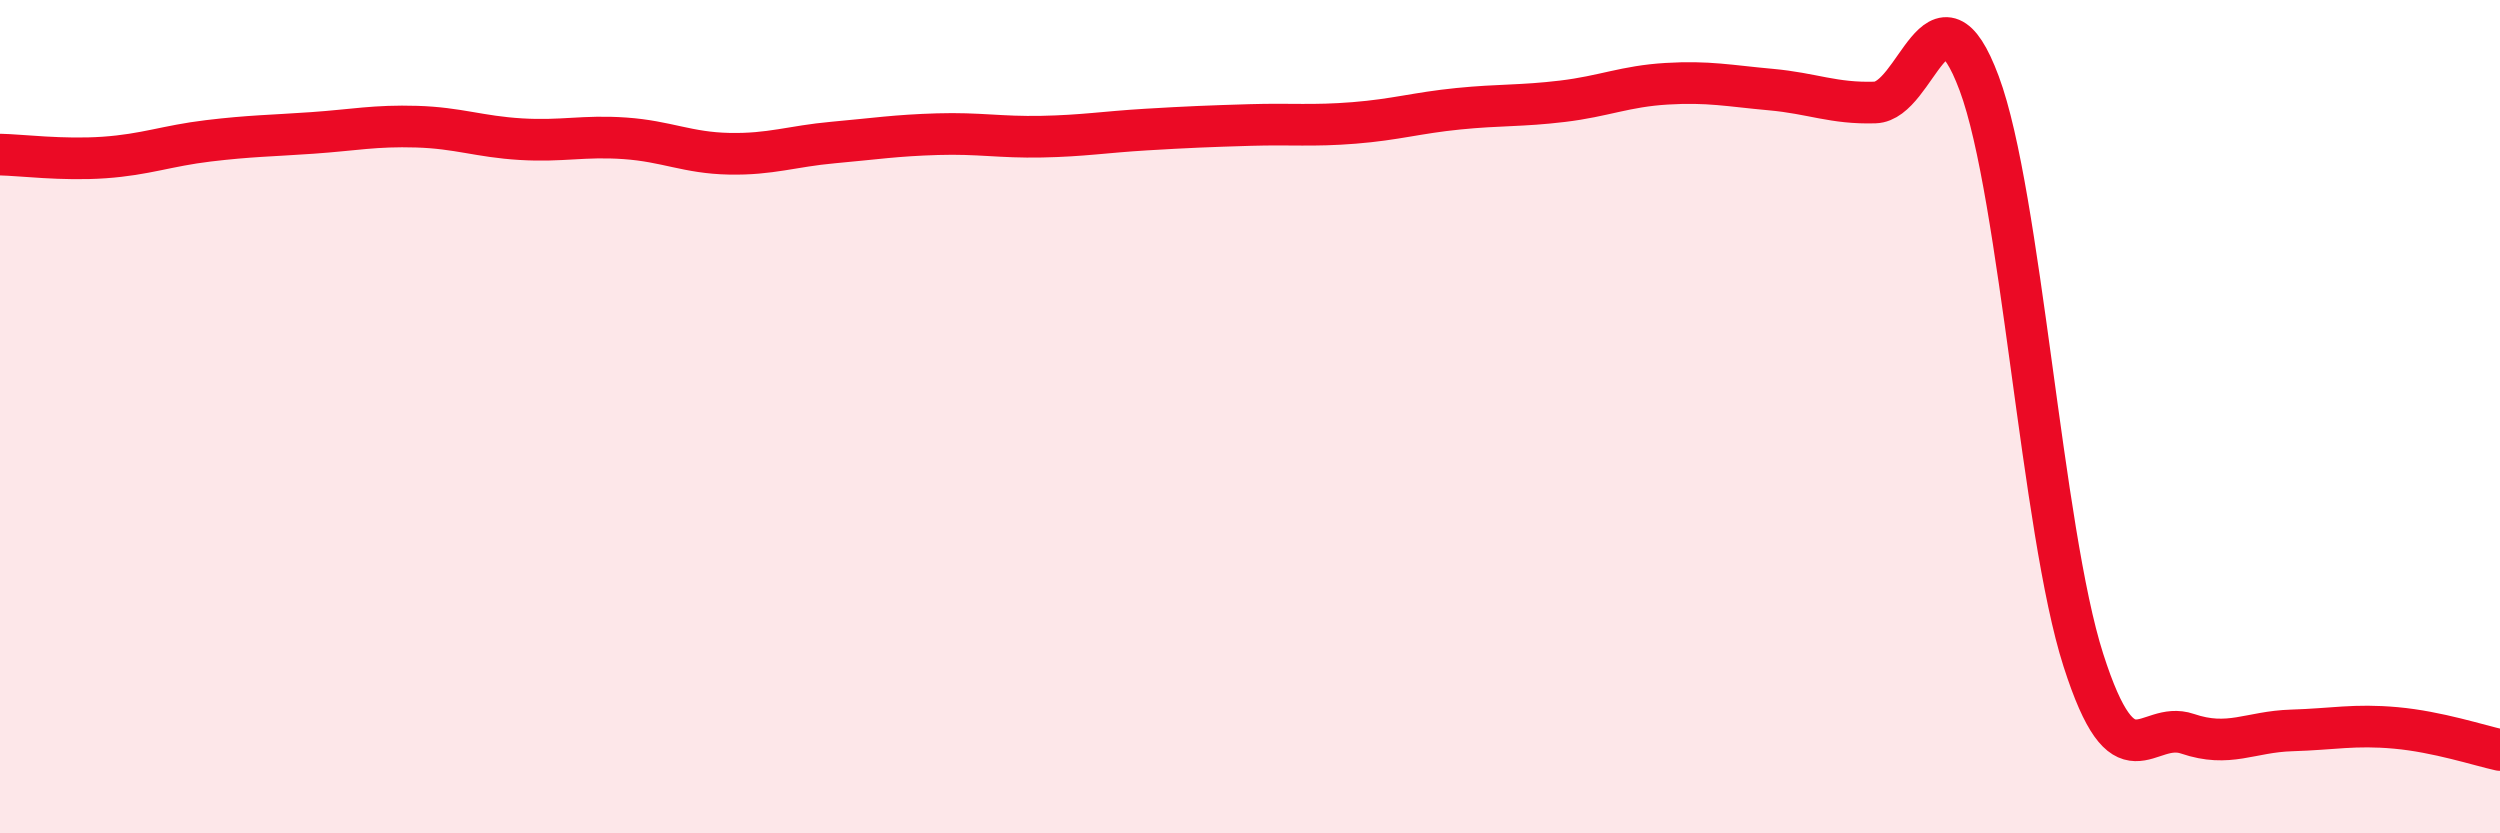
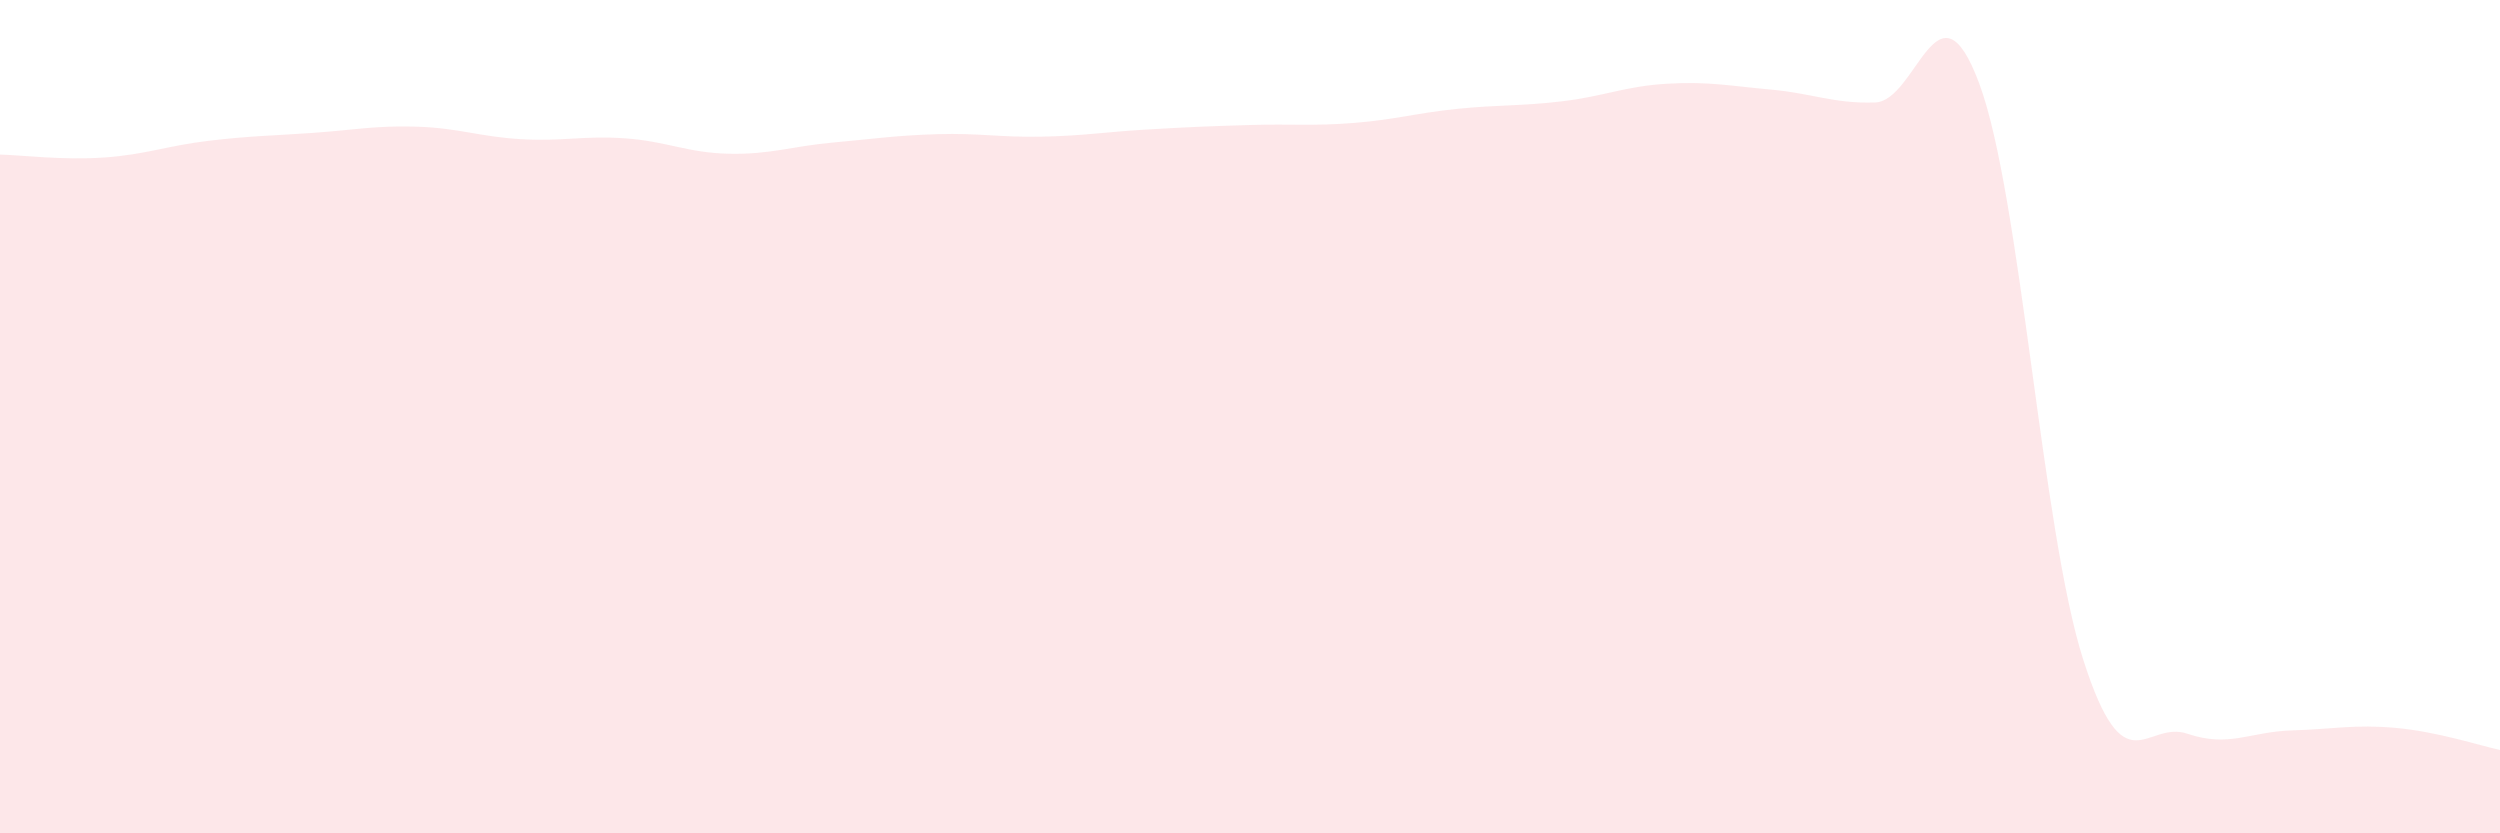
<svg xmlns="http://www.w3.org/2000/svg" width="60" height="20" viewBox="0 0 60 20">
  <path d="M 0,3.71 C 0.5,3.72 1.5,3.85 2.5,3.78 C 3.5,3.71 4,3.5 5,3.38 C 6,3.26 6.5,3.26 7.5,3.19 C 8.5,3.12 9,3.01 10,3.04 C 11,3.07 11.5,3.28 12.5,3.34 C 13.5,3.4 14,3.25 15,3.32 C 16,3.39 16.5,3.67 17.5,3.69 C 18.5,3.71 19,3.51 20,3.42 C 21,3.33 21.5,3.25 22.5,3.22 C 23.5,3.19 24,3.3 25,3.28 C 26,3.26 26.5,3.17 27.5,3.11 C 28.5,3.05 29,3.03 30,3 C 31,2.97 31.5,3.03 32.5,2.95 C 33.5,2.87 34,2.71 35,2.61 C 36,2.51 36.5,2.55 37.5,2.43 C 38.5,2.31 39,2.07 40,2.01 C 41,1.95 41.5,2.06 42.5,2.15 C 43.5,2.24 44,2.49 45,2.46 C 46,2.43 46.5,-0.68 47.5,2 C 48.5,4.68 49,12.72 50,15.84 C 51,18.96 51.5,17.27 52.5,17.61 C 53.5,17.95 54,17.56 55,17.53 C 56,17.5 56.5,17.38 57.5,17.47 C 58.5,17.56 59.5,17.89 60,18L60 20L0 20Z" fill="#EB0A25" opacity="0.1" stroke-linecap="round" stroke-linejoin="round" />
-   <path d="M 0,3.71 C 0.5,3.72 1.5,3.85 2.5,3.78 C 3.5,3.71 4,3.5 5,3.38 C 6,3.26 6.5,3.26 7.5,3.19 C 8.5,3.12 9,3.01 10,3.04 C 11,3.07 11.5,3.28 12.5,3.34 C 13.5,3.4 14,3.25 15,3.32 C 16,3.39 16.5,3.67 17.5,3.69 C 18.5,3.71 19,3.51 20,3.42 C 21,3.33 21.5,3.25 22.5,3.22 C 23.5,3.19 24,3.3 25,3.28 C 26,3.26 26.5,3.17 27.5,3.11 C 28.5,3.05 29,3.03 30,3 C 31,2.97 31.5,3.03 32.5,2.95 C 33.5,2.87 34,2.71 35,2.61 C 36,2.51 36.5,2.55 37.5,2.43 C 38.5,2.31 39,2.07 40,2.01 C 41,1.95 41.5,2.06 42.5,2.15 C 43.5,2.24 44,2.49 45,2.46 C 46,2.43 46.5,-0.68 47.5,2 C 48.5,4.68 49,12.72 50,15.84 C 51,18.96 51.5,17.27 52.5,17.61 C 53.5,17.95 54,17.56 55,17.53 C 56,17.5 56.5,17.38 57.5,17.47 C 58.5,17.56 59.5,17.89 60,18" stroke="#EB0A25" stroke-width="1" fill="none" stroke-linecap="round" stroke-linejoin="round" />
</svg>